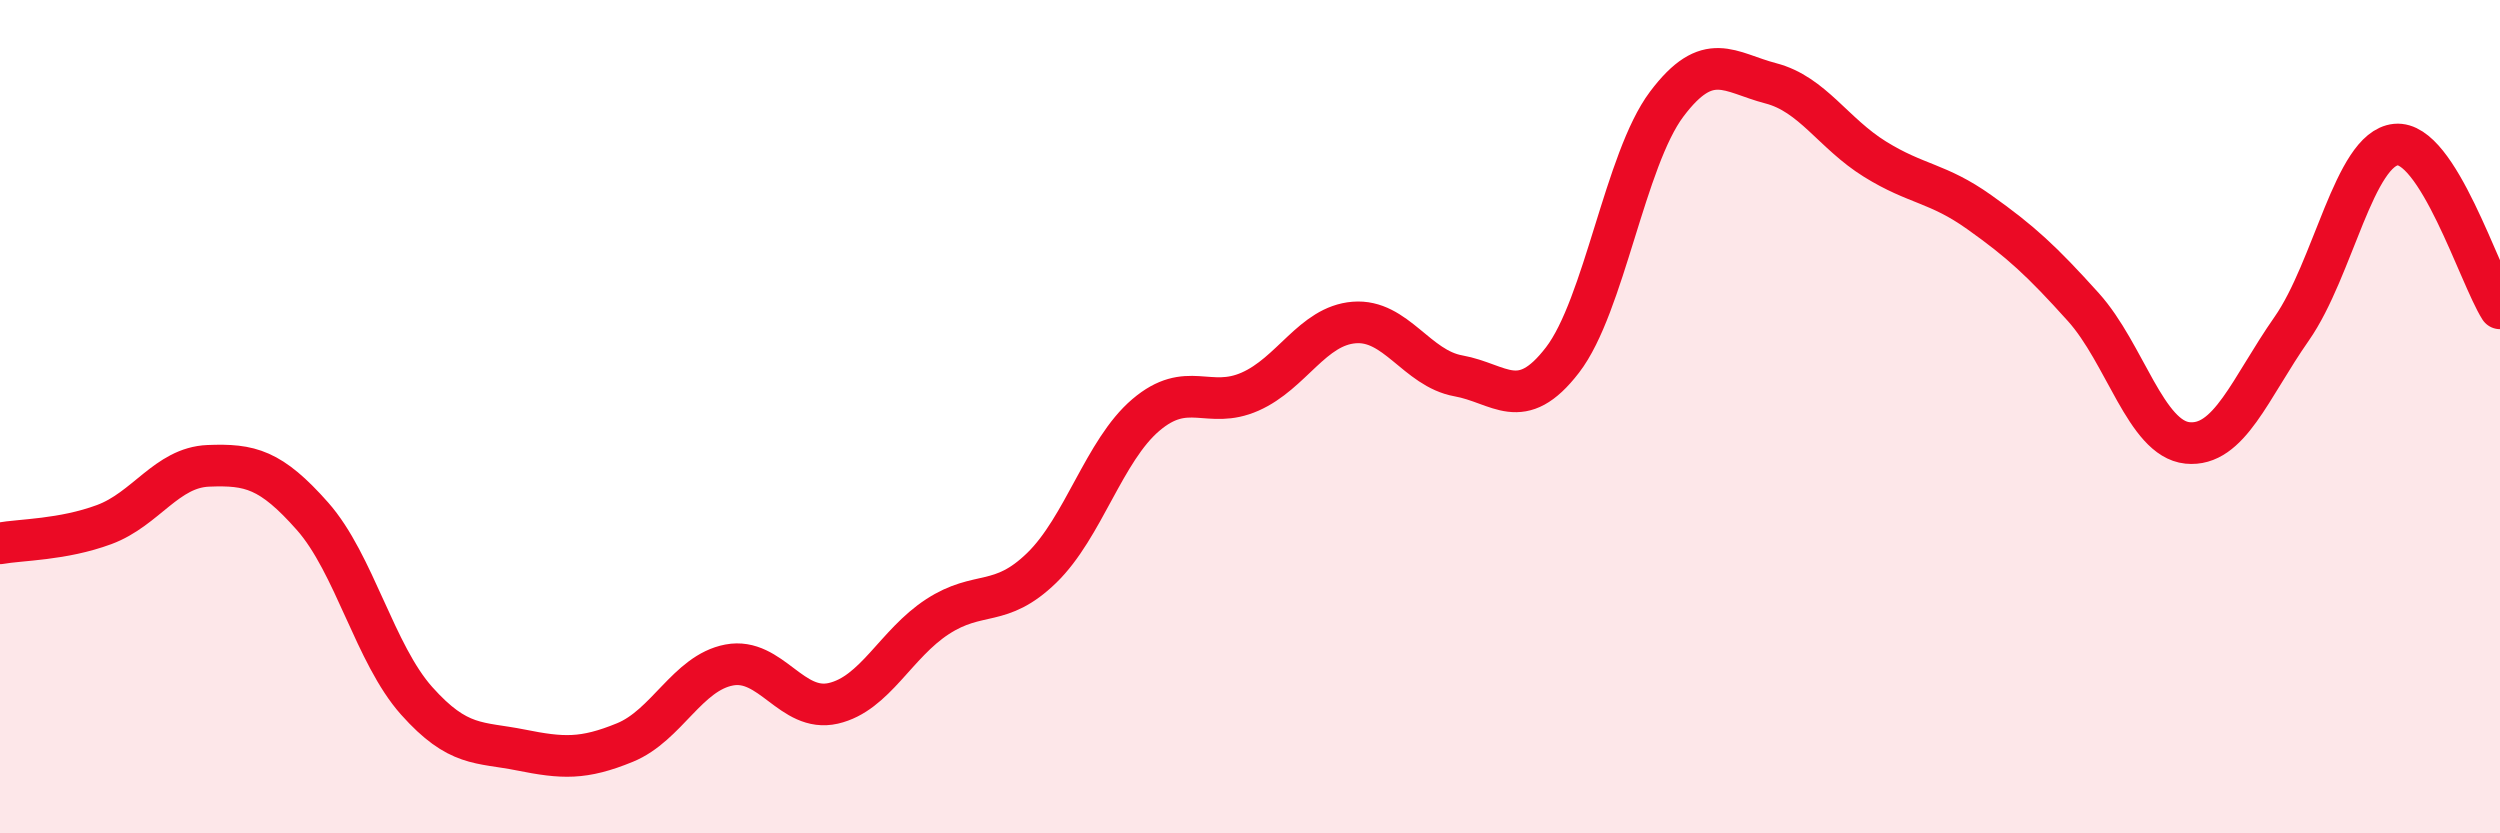
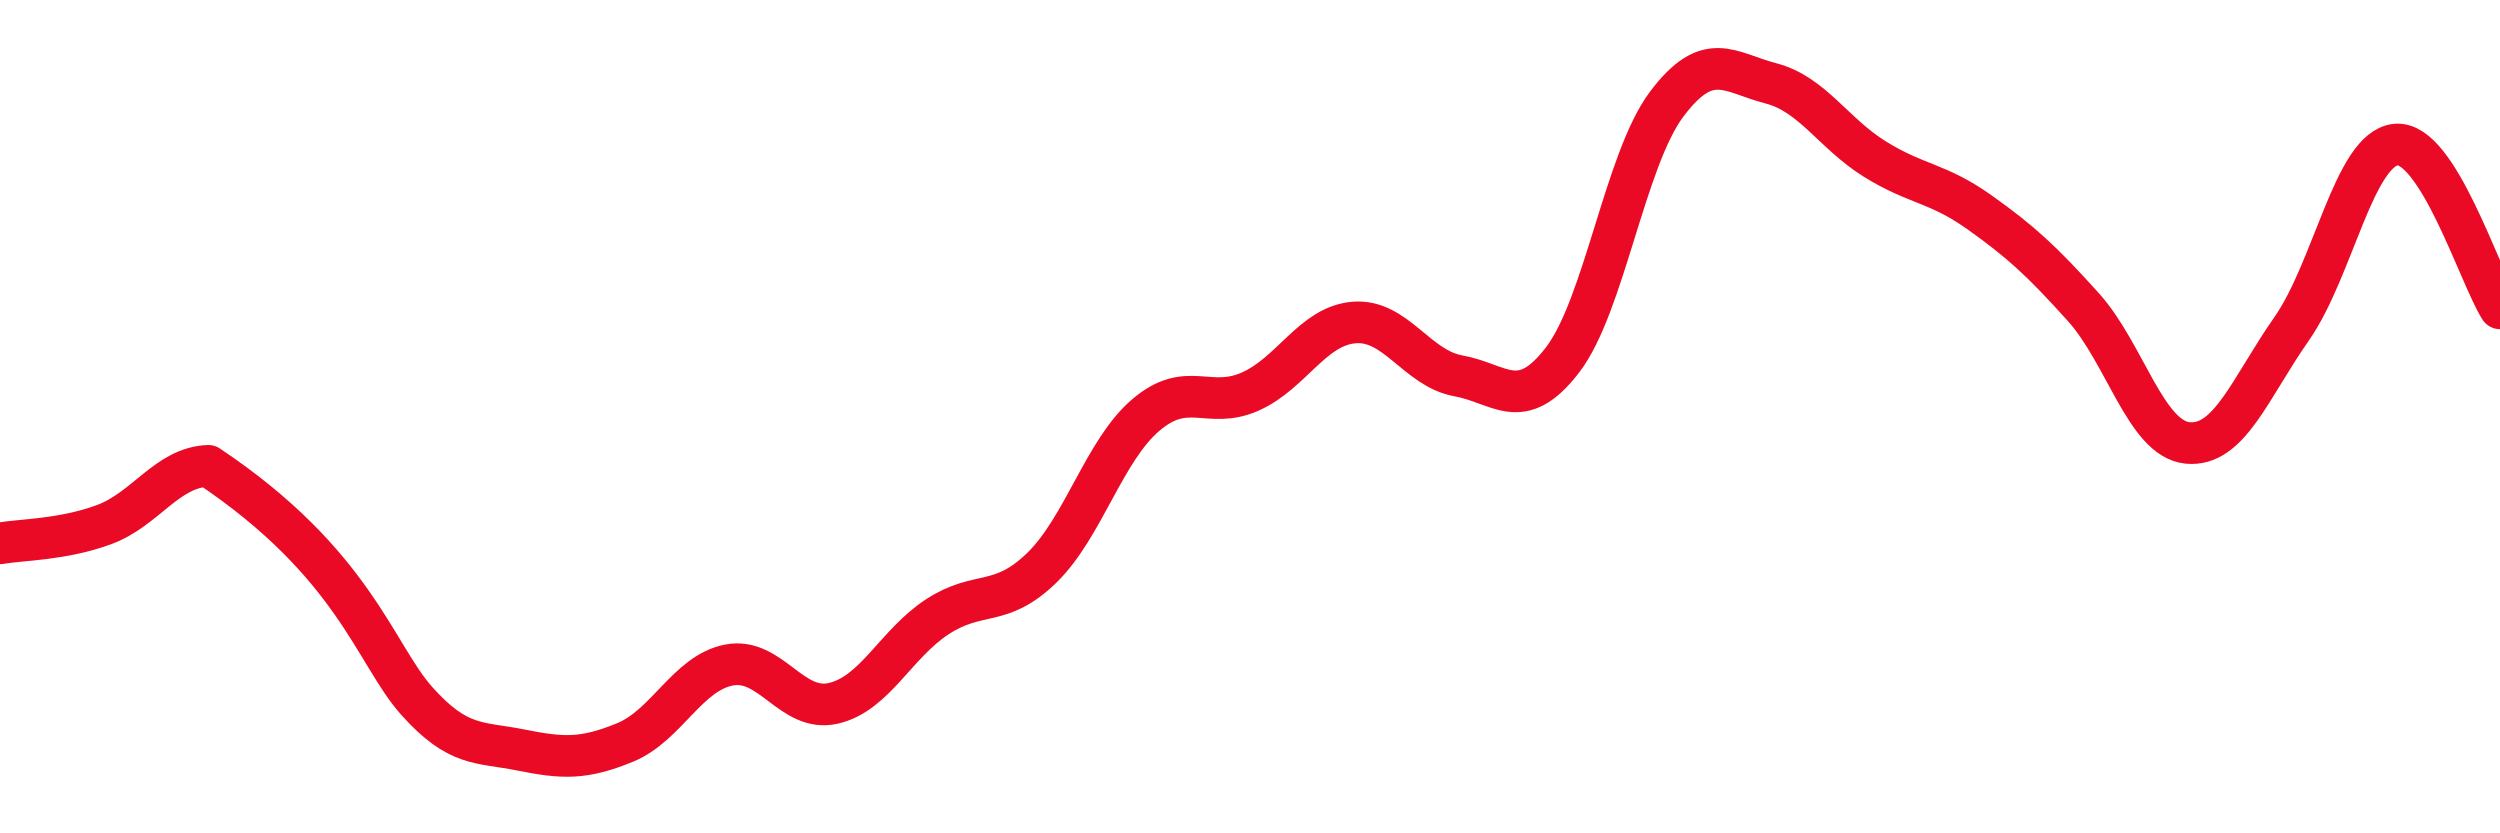
<svg xmlns="http://www.w3.org/2000/svg" width="60" height="20" viewBox="0 0 60 20">
-   <path d="M 0,13.04 C 0.5,12.95 1.5,12.96 2.5,12.59 C 3.5,12.22 4,11.22 5,11.18 C 6,11.14 6.5,11.26 7.5,12.39 C 8.5,13.52 9,15.7 10,16.82 C 11,17.94 11.5,17.8 12.5,18 C 13.5,18.2 14,18.23 15,17.82 C 16,17.41 16.5,16.15 17.5,15.96 C 18.5,15.77 19,17.11 20,16.88 C 21,16.65 21.5,15.45 22.5,14.8 C 23.5,14.15 24,14.6 25,13.63 C 26,12.66 26.5,10.81 27.5,9.96 C 28.5,9.11 29,9.84 30,9.4 C 31,8.96 31.5,7.82 32.5,7.74 C 33.5,7.66 34,8.84 35,9.02 C 36,9.2 36.5,9.94 37.5,8.64 C 38.5,7.34 39,3.83 40,2.5 C 41,1.17 41.5,1.74 42.5,2 C 43.5,2.26 44,3.2 45,3.82 C 46,4.44 46.5,4.38 47.5,5.09 C 48.5,5.8 49,6.26 50,7.37 C 51,8.48 51.5,10.53 52.5,10.63 C 53.5,10.73 54,9.32 55,7.89 C 56,6.46 56.5,3.57 57.5,3.47 C 58.5,3.37 59.5,6.61 60,7.4L60 20L0 20Z" fill="#EB0A25" opacity="0.1" stroke-linecap="round" stroke-linejoin="round" />
-   <path d="M 0,13.04 C 0.5,12.95 1.5,12.96 2.5,12.59 C 3.5,12.22 4,11.22 5,11.18 C 6,11.14 6.5,11.26 7.5,12.39 C 8.5,13.52 9,15.7 10,16.82 C 11,17.94 11.5,17.8 12.5,18 C 13.5,18.2 14,18.23 15,17.82 C 16,17.41 16.5,16.15 17.5,15.96 C 18.5,15.77 19,17.11 20,16.88 C 21,16.65 21.5,15.45 22.5,14.8 C 23.5,14.15 24,14.6 25,13.63 C 26,12.66 26.5,10.81 27.5,9.96 C 28.5,9.11 29,9.84 30,9.4 C 31,8.96 31.5,7.82 32.5,7.74 C 33.5,7.66 34,8.84 35,9.02 C 36,9.2 36.5,9.94 37.5,8.64 C 38.5,7.34 39,3.83 40,2.5 C 41,1.17 41.5,1.74 42.5,2 C 43.5,2.26 44,3.2 45,3.82 C 46,4.44 46.5,4.38 47.5,5.09 C 48.5,5.8 49,6.26 50,7.37 C 51,8.48 51.5,10.53 52.5,10.63 C 53.5,10.73 54,9.32 55,7.89 C 56,6.46 56.5,3.57 57.5,3.47 C 58.5,3.37 59.5,6.61 60,7.4" stroke="#EB0A25" stroke-width="1" fill="none" stroke-linecap="round" stroke-linejoin="round" />
+   <path d="M 0,13.04 C 0.5,12.95 1.5,12.96 2.5,12.59 C 3.5,12.22 4,11.22 5,11.18 C 8.5,13.52 9,15.7 10,16.82 C 11,17.94 11.5,17.8 12.5,18 C 13.5,18.2 14,18.23 15,17.82 C 16,17.41 16.5,16.15 17.5,15.96 C 18.5,15.77 19,17.11 20,16.88 C 21,16.65 21.5,15.45 22.5,14.8 C 23.5,14.15 24,14.6 25,13.63 C 26,12.66 26.5,10.81 27.5,9.96 C 28.5,9.11 29,9.84 30,9.4 C 31,8.96 31.5,7.82 32.5,7.74 C 33.5,7.66 34,8.84 35,9.02 C 36,9.2 36.5,9.94 37.5,8.64 C 38.5,7.34 39,3.83 40,2.5 C 41,1.17 41.5,1.74 42.5,2 C 43.5,2.26 44,3.2 45,3.82 C 46,4.44 46.5,4.38 47.5,5.09 C 48.5,5.8 49,6.26 50,7.37 C 51,8.48 51.5,10.53 52.5,10.63 C 53.5,10.73 54,9.32 55,7.89 C 56,6.46 56.5,3.57 57.5,3.47 C 58.5,3.37 59.5,6.61 60,7.4" stroke="#EB0A25" stroke-width="1" fill="none" stroke-linecap="round" stroke-linejoin="round" />
</svg>